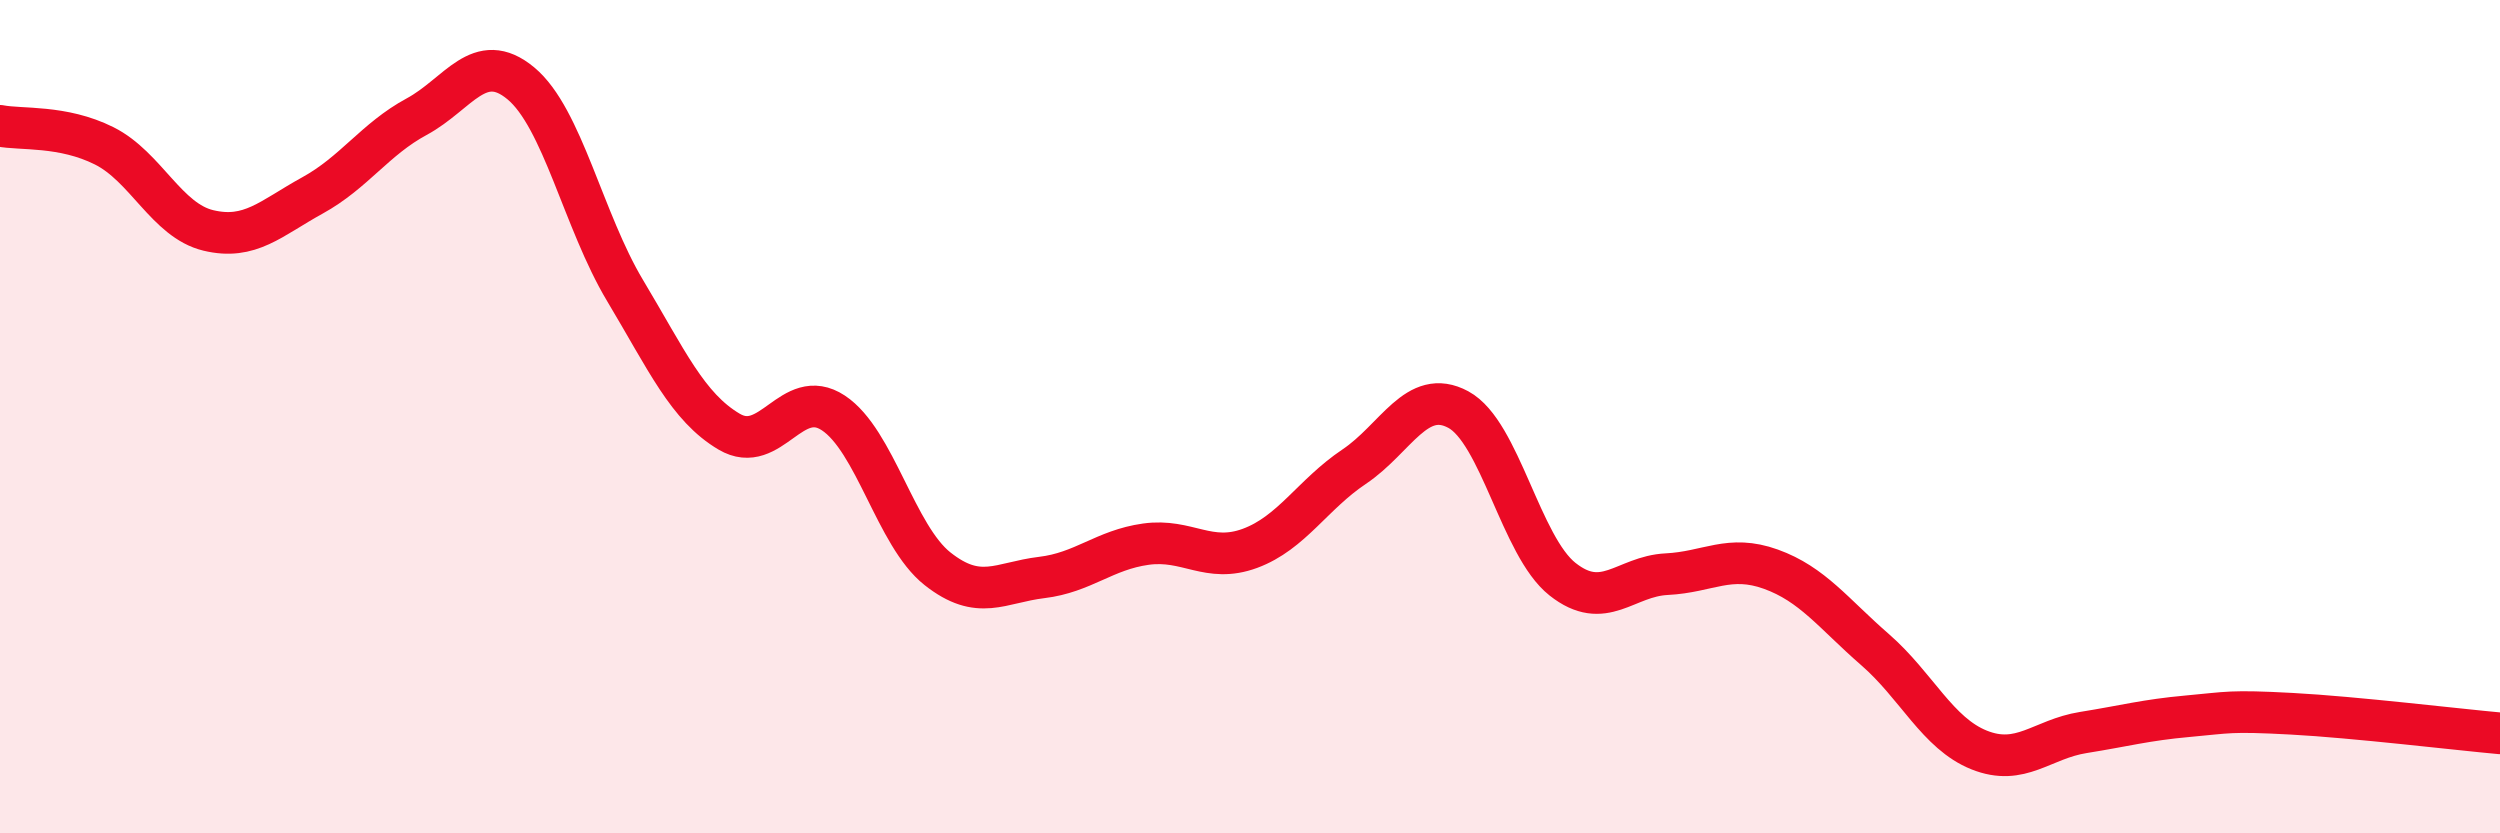
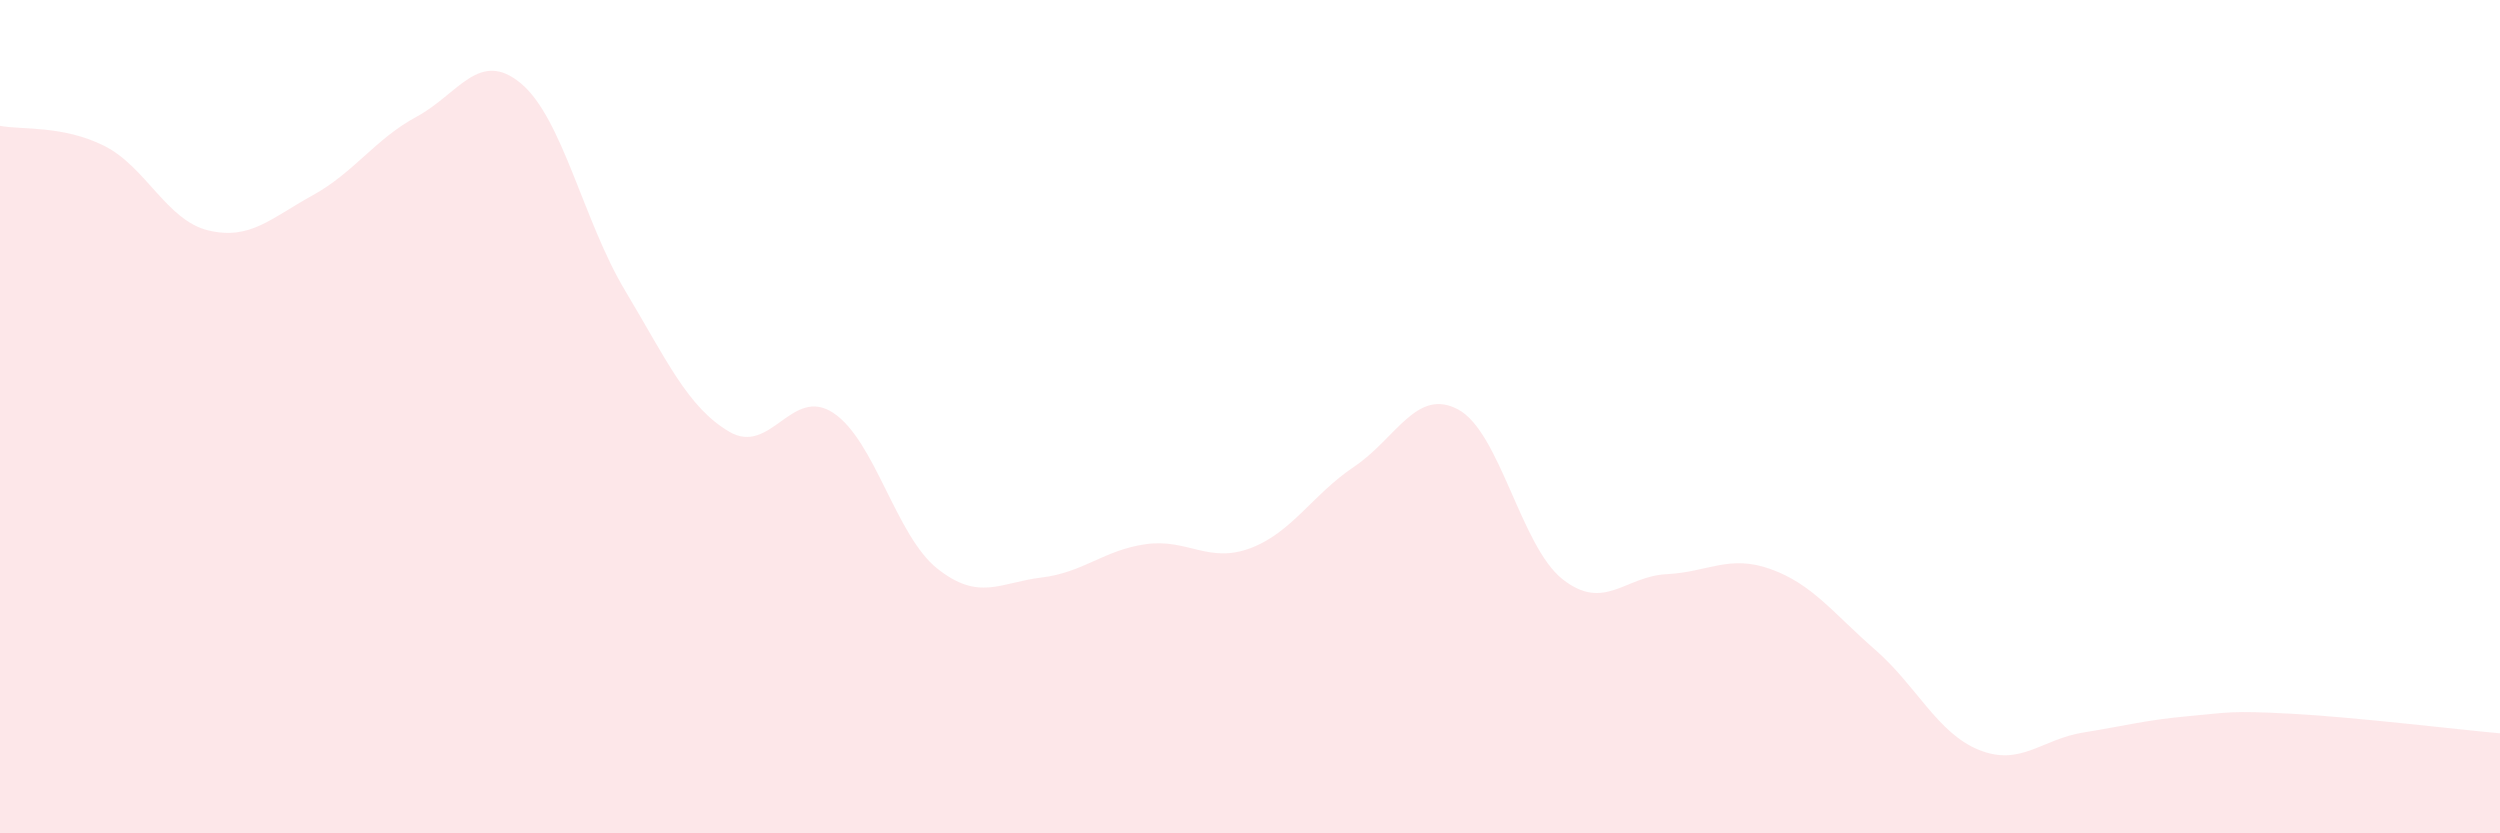
<svg xmlns="http://www.w3.org/2000/svg" width="60" height="20" viewBox="0 0 60 20">
  <path d="M 0,3.02 C 0.5,3.12 1.5,3 2.5,3.5 C 3.5,4 4,5.29 5,5.53 C 6,5.77 6.5,5.24 7.5,4.69 C 8.5,4.14 9,3.34 10,2.8 C 11,2.26 11.5,1.17 12.5,2 C 13.5,2.83 14,5.3 15,6.97 C 16,8.64 16.5,9.77 17.5,10.36 C 18.5,10.95 19,9.25 20,9.91 C 21,10.57 21.5,12.86 22.5,13.65 C 23.5,14.44 24,13.98 25,13.86 C 26,13.74 26.5,13.2 27.5,13.06 C 28.5,12.92 29,13.53 30,13.16 C 31,12.79 31.5,11.87 32.5,11.2 C 33.5,10.53 34,9.29 35,9.83 C 36,10.37 36.5,13.11 37.5,13.9 C 38.5,14.69 39,13.83 40,13.78 C 41,13.73 41.5,13.3 42.5,13.66 C 43.5,14.02 44,14.72 45,15.59 C 46,16.46 46.5,17.6 47.5,18 C 48.5,18.4 49,17.74 50,17.58 C 51,17.42 51.5,17.28 52.5,17.19 C 53.5,17.1 53.5,17.05 55,17.13 C 56.5,17.21 59,17.51 60,17.6L60 20L0 20Z" fill="#EB0A25" opacity="0.1" stroke-linecap="round" stroke-linejoin="round" />
-   <path d="M 0,3.02 C 0.5,3.12 1.5,3 2.5,3.5 C 3.5,4 4,5.29 5,5.53 C 6,5.77 6.5,5.24 7.5,4.69 C 8.5,4.14 9,3.34 10,2.8 C 11,2.26 11.5,1.17 12.5,2 C 13.5,2.83 14,5.3 15,6.97 C 16,8.64 16.5,9.77 17.5,10.36 C 18.5,10.95 19,9.25 20,9.91 C 21,10.57 21.5,12.86 22.5,13.65 C 23.5,14.44 24,13.98 25,13.86 C 26,13.74 26.5,13.2 27.5,13.06 C 28.5,12.92 29,13.53 30,13.16 C 31,12.79 31.5,11.87 32.5,11.2 C 33.5,10.53 34,9.29 35,9.83 C 36,10.37 36.5,13.11 37.5,13.9 C 38.5,14.69 39,13.83 40,13.78 C 41,13.73 41.5,13.3 42.5,13.66 C 43.5,14.02 44,14.72 45,15.59 C 46,16.46 46.5,17.6 47.5,18 C 48.5,18.4 49,17.74 50,17.58 C 51,17.42 51.5,17.28 52.5,17.19 C 53.5,17.1 53.5,17.05 55,17.13 C 56.5,17.21 59,17.51 60,17.6" stroke="#EB0A25" stroke-width="1" fill="none" stroke-linecap="round" stroke-linejoin="round" />
</svg>